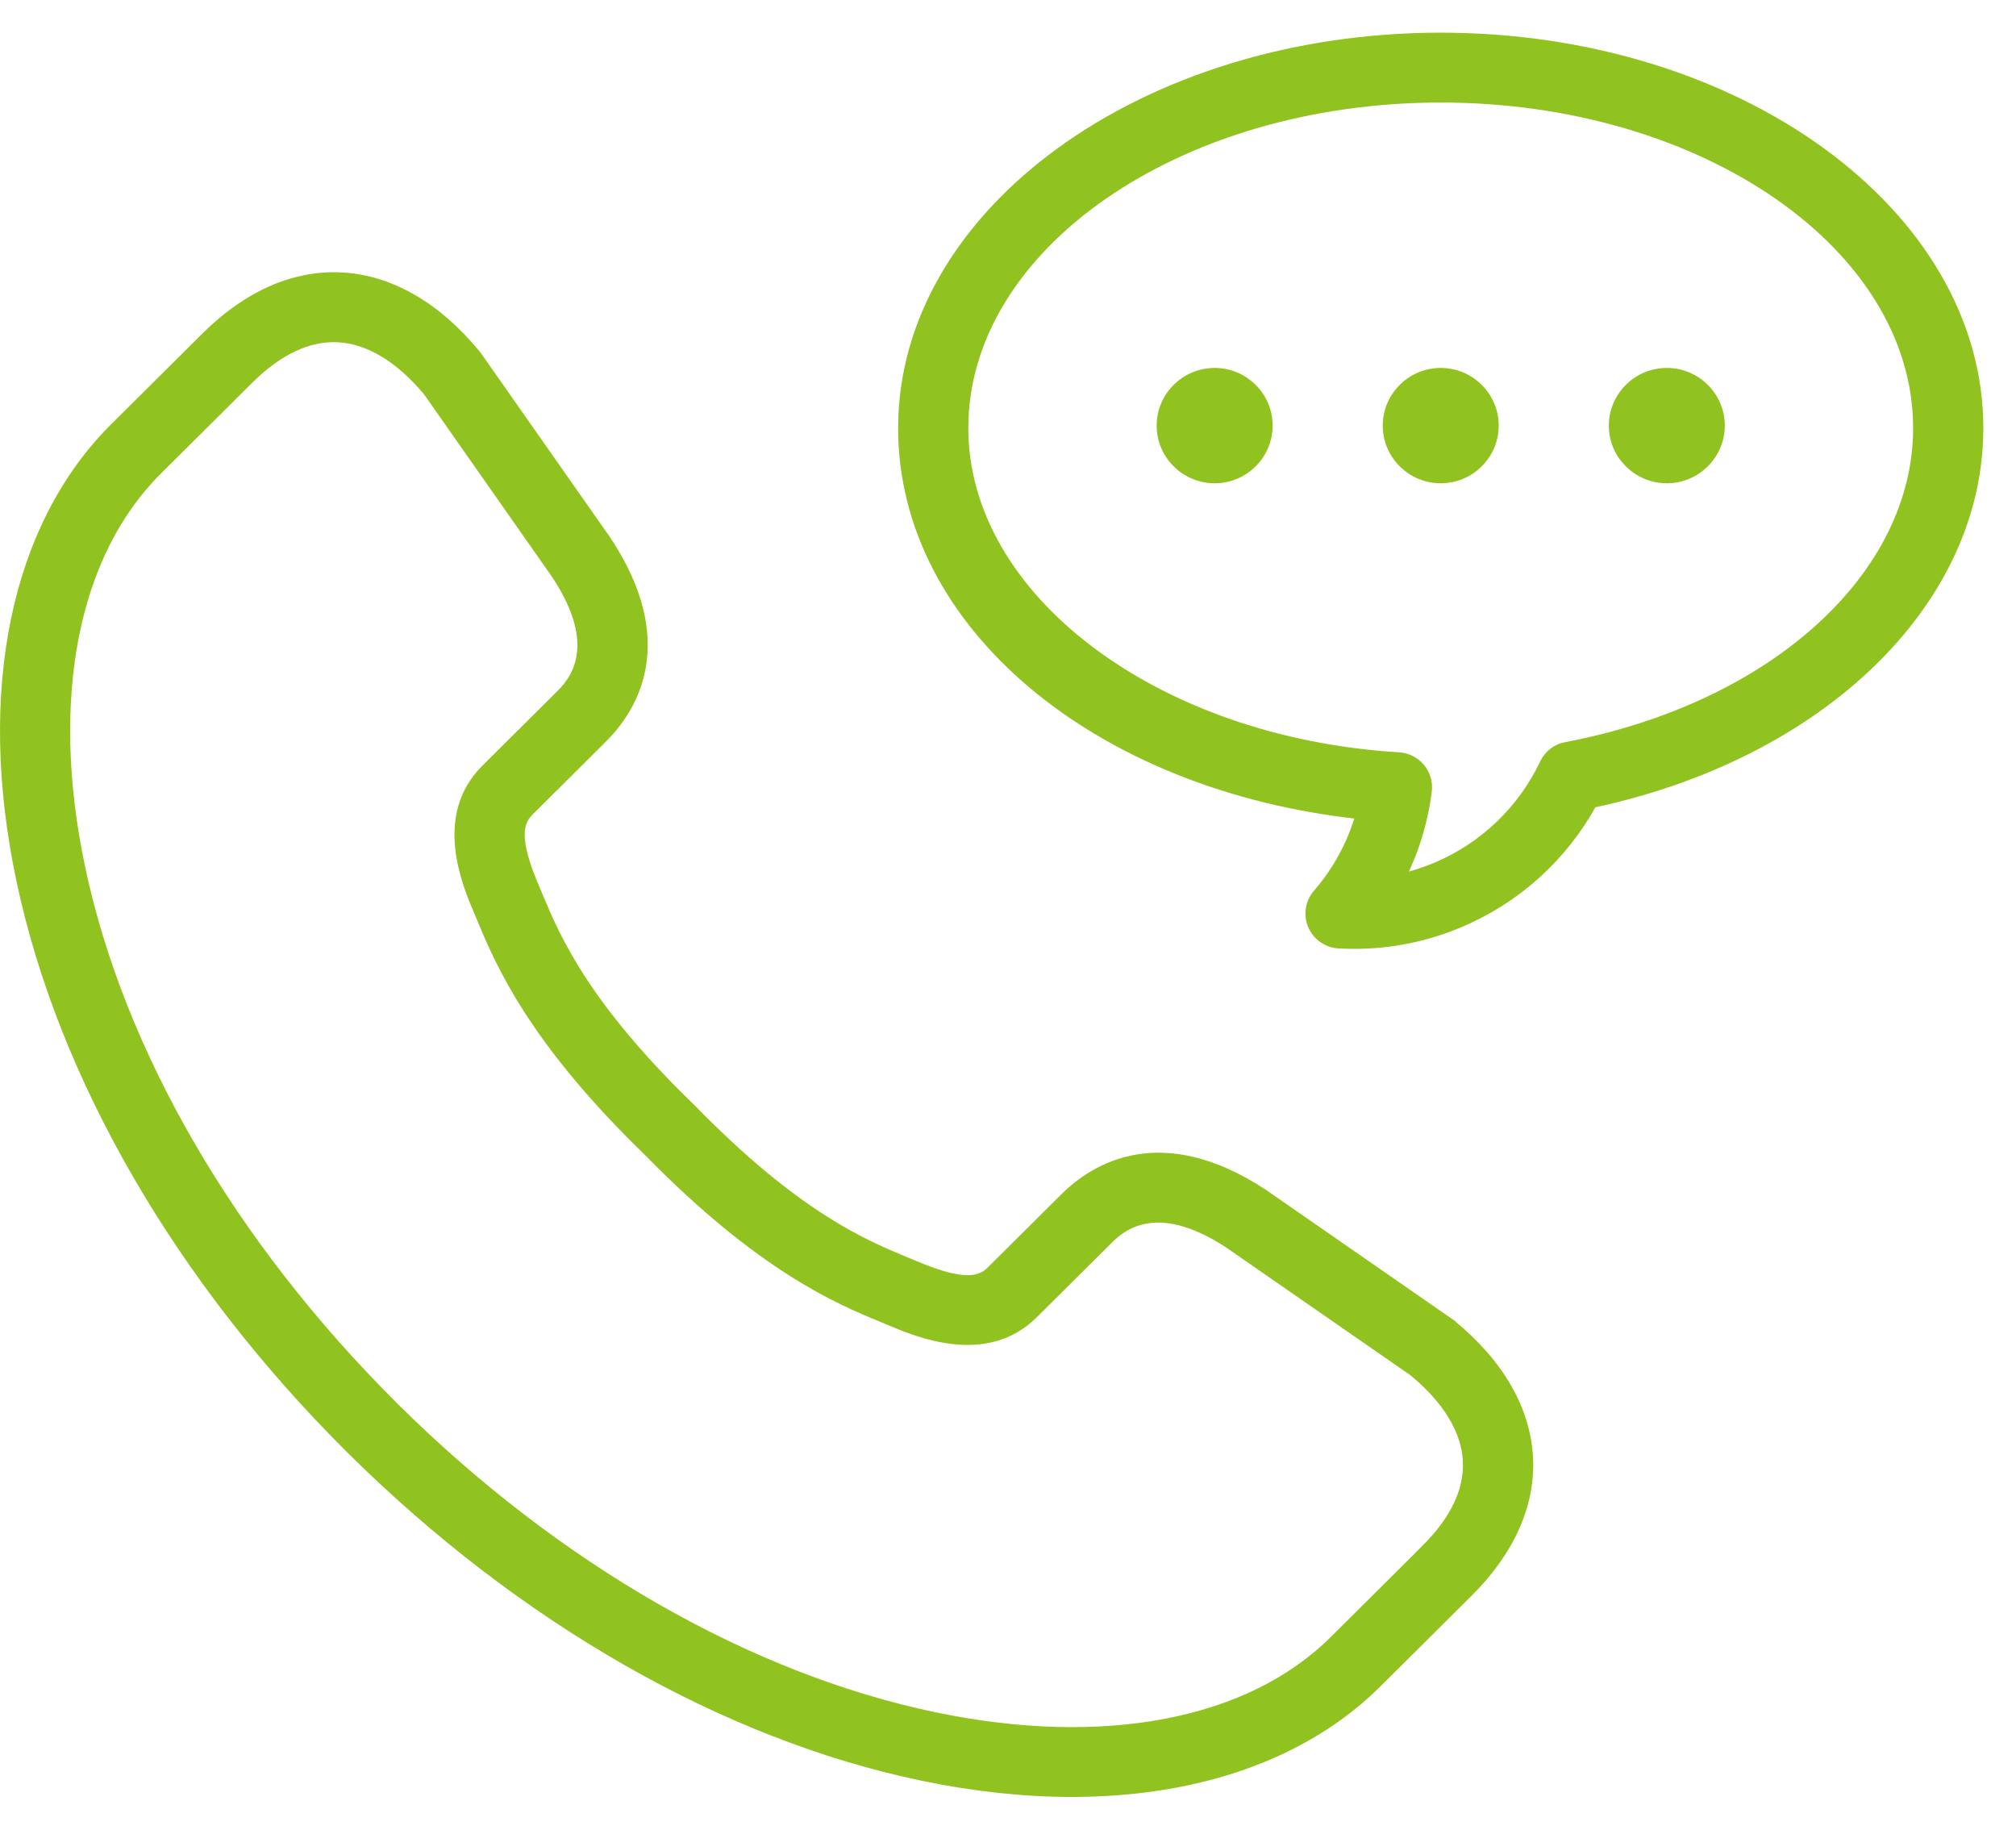
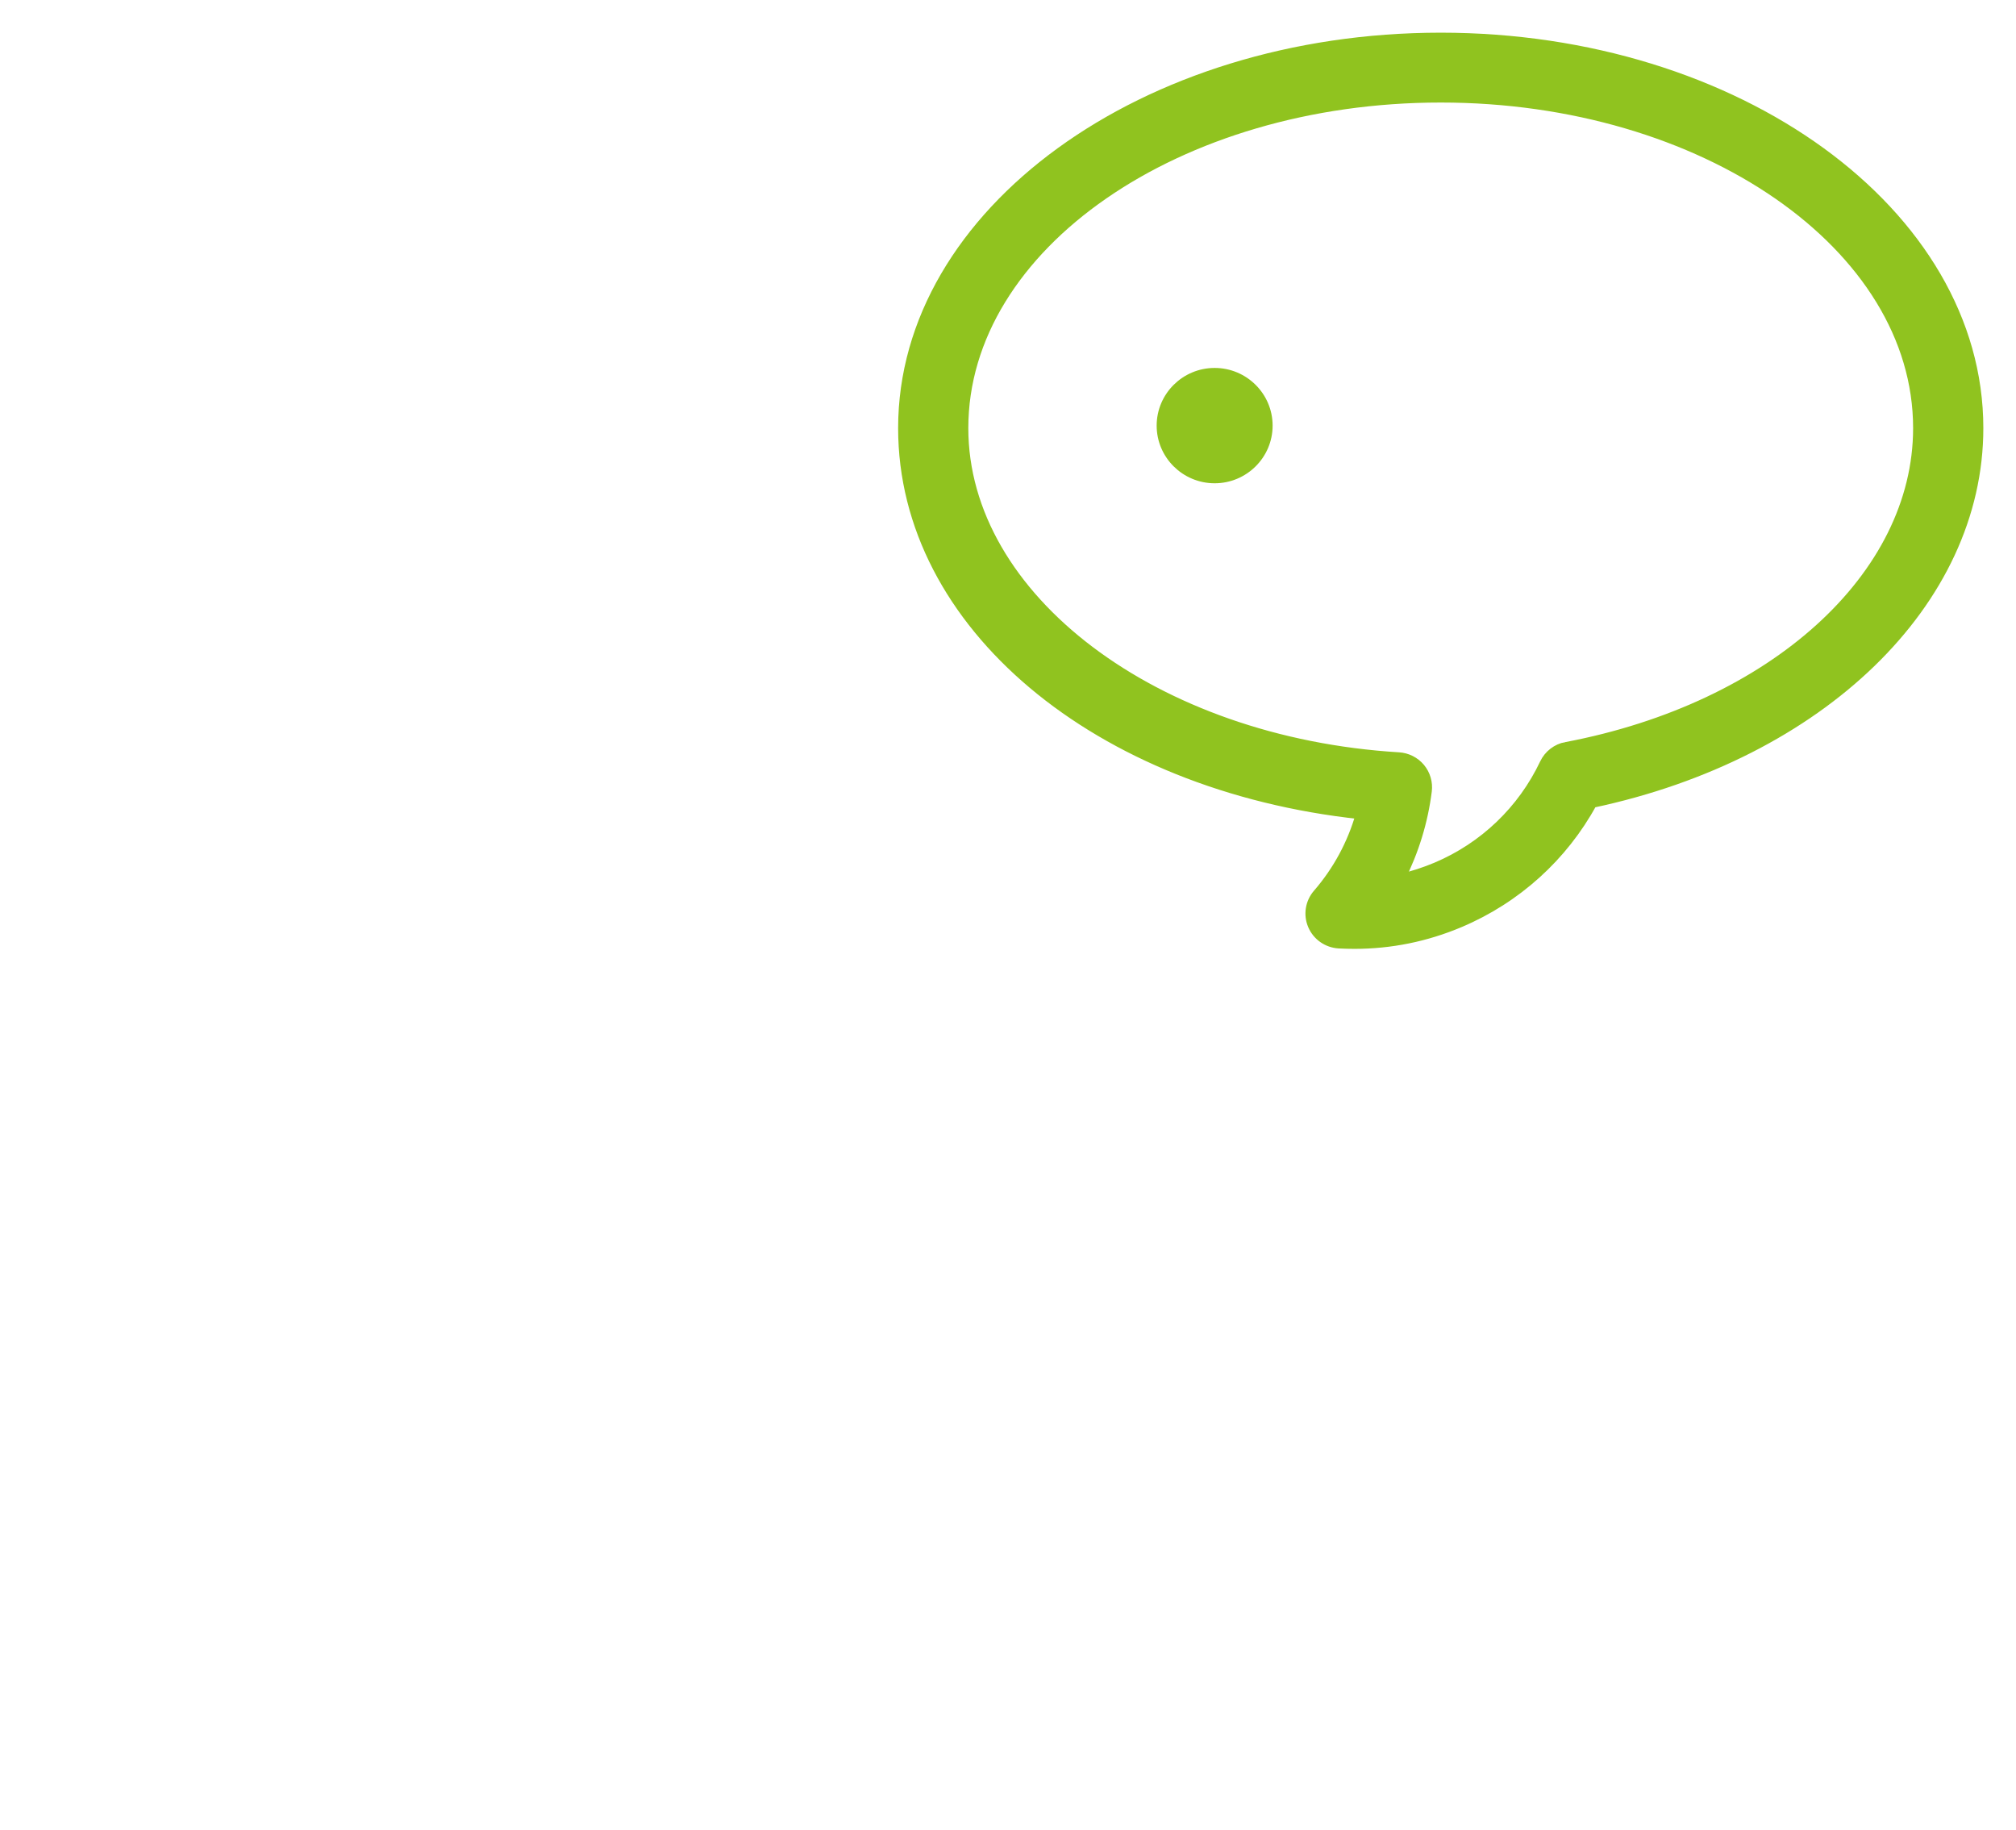
<svg xmlns="http://www.w3.org/2000/svg" width="54" height="49" viewBox="0 0 54 49" fill="none">
-   <path d="M38.871 35.459L33.846 31.974C31.112 30.17 29.332 31.263 28.515 32.076L26.537 34.042C26.176 34.401 25.591 34.352 24.452 33.868L24.229 33.776C23.148 33.326 21.338 32.578 18.538 29.711L18.522 29.695C15.638 26.909 14.884 25.109 14.432 24.035L14.338 23.812C13.854 22.68 13.805 22.099 14.164 21.739L16.141 19.773C16.959 18.96 18.058 17.191 16.235 14.456L12.778 9.527L12.738 9.477C11.678 8.194 10.43 7.483 9.13 7.42C7.877 7.36 6.626 7.911 5.515 9.016L3.069 11.447C0.407 14.092 -0.506 18.509 0.561 23.564C1.672 28.831 4.798 34.239 9.368 38.787L9.405 38.824C13.98 43.359 19.412 46.465 24.704 47.567C26.095 47.857 27.439 48 28.71 48C32.085 48 34.957 46.995 36.888 45.075L39.334 42.643C40.445 41.539 41 40.295 40.939 39.049C40.876 37.757 40.161 36.515 38.871 35.462V35.459ZM38.181 41.497L35.735 43.929C33.474 46.178 29.574 46.925 25.037 45.981C20.045 44.941 14.898 41.988 10.553 37.676L10.537 37.659L10.521 37.643C6.174 33.312 3.202 28.196 2.156 23.233C1.206 18.724 1.958 14.847 4.22 12.596L6.666 10.164C7.453 9.382 8.257 9.004 9.049 9.041C9.871 9.081 10.703 9.581 11.457 10.484L14.884 15.371C16.232 17.39 15.293 18.323 14.986 18.629L13.008 20.596C11.73 21.867 12.503 23.676 12.834 24.449L12.922 24.66C13.388 25.769 14.255 27.837 17.371 30.851C20.402 33.949 22.479 34.811 23.598 35.274L23.809 35.362C24.587 35.691 26.407 36.46 27.685 35.188L29.663 33.222C29.97 32.916 30.909 31.983 32.926 33.315L37.857 36.733C38.766 37.483 39.269 38.31 39.309 39.128C39.348 39.917 38.968 40.714 38.179 41.497H38.181Z" fill="#90C31F" stroke="#90C31F" stroke-width="0.25" />
  <path d="M38.591 1C30.645 1 24.182 5.694 24.182 11.466C24.182 16.723 29.388 21.058 36.438 21.814C36.215 22.596 35.826 23.319 35.29 23.937C35.087 24.171 35.036 24.5 35.157 24.782C35.278 25.067 35.551 25.257 35.861 25.276C36.001 25.283 36.14 25.287 36.278 25.287C37.251 25.287 38.202 25.095 39.108 24.711C40.624 24.069 41.87 22.941 42.651 21.51C48.765 20.215 53 16.128 53 11.466C53 5.694 46.536 1 38.591 1ZM41.952 19.995C41.696 20.044 41.479 20.211 41.367 20.447C40.776 21.695 39.748 22.68 38.472 23.219C38.157 23.351 37.836 23.456 37.51 23.53C37.878 22.8 38.123 22.01 38.227 21.186C38.255 20.963 38.19 20.739 38.046 20.565C37.901 20.392 37.692 20.287 37.468 20.273C30.932 19.877 25.812 16.007 25.812 11.466C25.812 6.588 31.544 2.621 38.591 2.621C45.637 2.621 51.369 6.588 51.369 11.466C51.369 15.438 47.496 18.946 41.95 19.998L41.952 19.995Z" fill="#90C31F" stroke="#90C31F" stroke-width="0.25" />
  <path d="M32.535 9.979C31.748 9.979 31.107 10.616 31.107 11.399C31.107 12.181 31.748 12.818 32.535 12.818C33.323 12.818 33.963 12.181 33.963 11.399C33.963 10.616 33.323 9.979 32.535 9.979Z" fill="#90C31F" stroke="#90C31F" stroke-width="0.25" />
-   <path d="M38.591 9.979C37.804 9.979 37.163 10.616 37.163 11.399C37.163 12.181 37.804 12.818 38.591 12.818C39.378 12.818 40.019 12.181 40.019 11.399C40.019 10.616 39.378 9.979 38.591 9.979Z" fill="#90C31F" stroke="#90C31F" stroke-width="0.25" />
-   <path d="M44.647 9.979C43.859 9.979 43.219 10.616 43.219 11.399C43.219 12.181 43.859 12.818 44.647 12.818C45.434 12.818 46.075 12.181 46.075 11.399C46.075 10.616 45.434 9.979 44.647 9.979Z" fill="#90C31F" stroke="#90C31F" stroke-width="0.25" />
</svg>